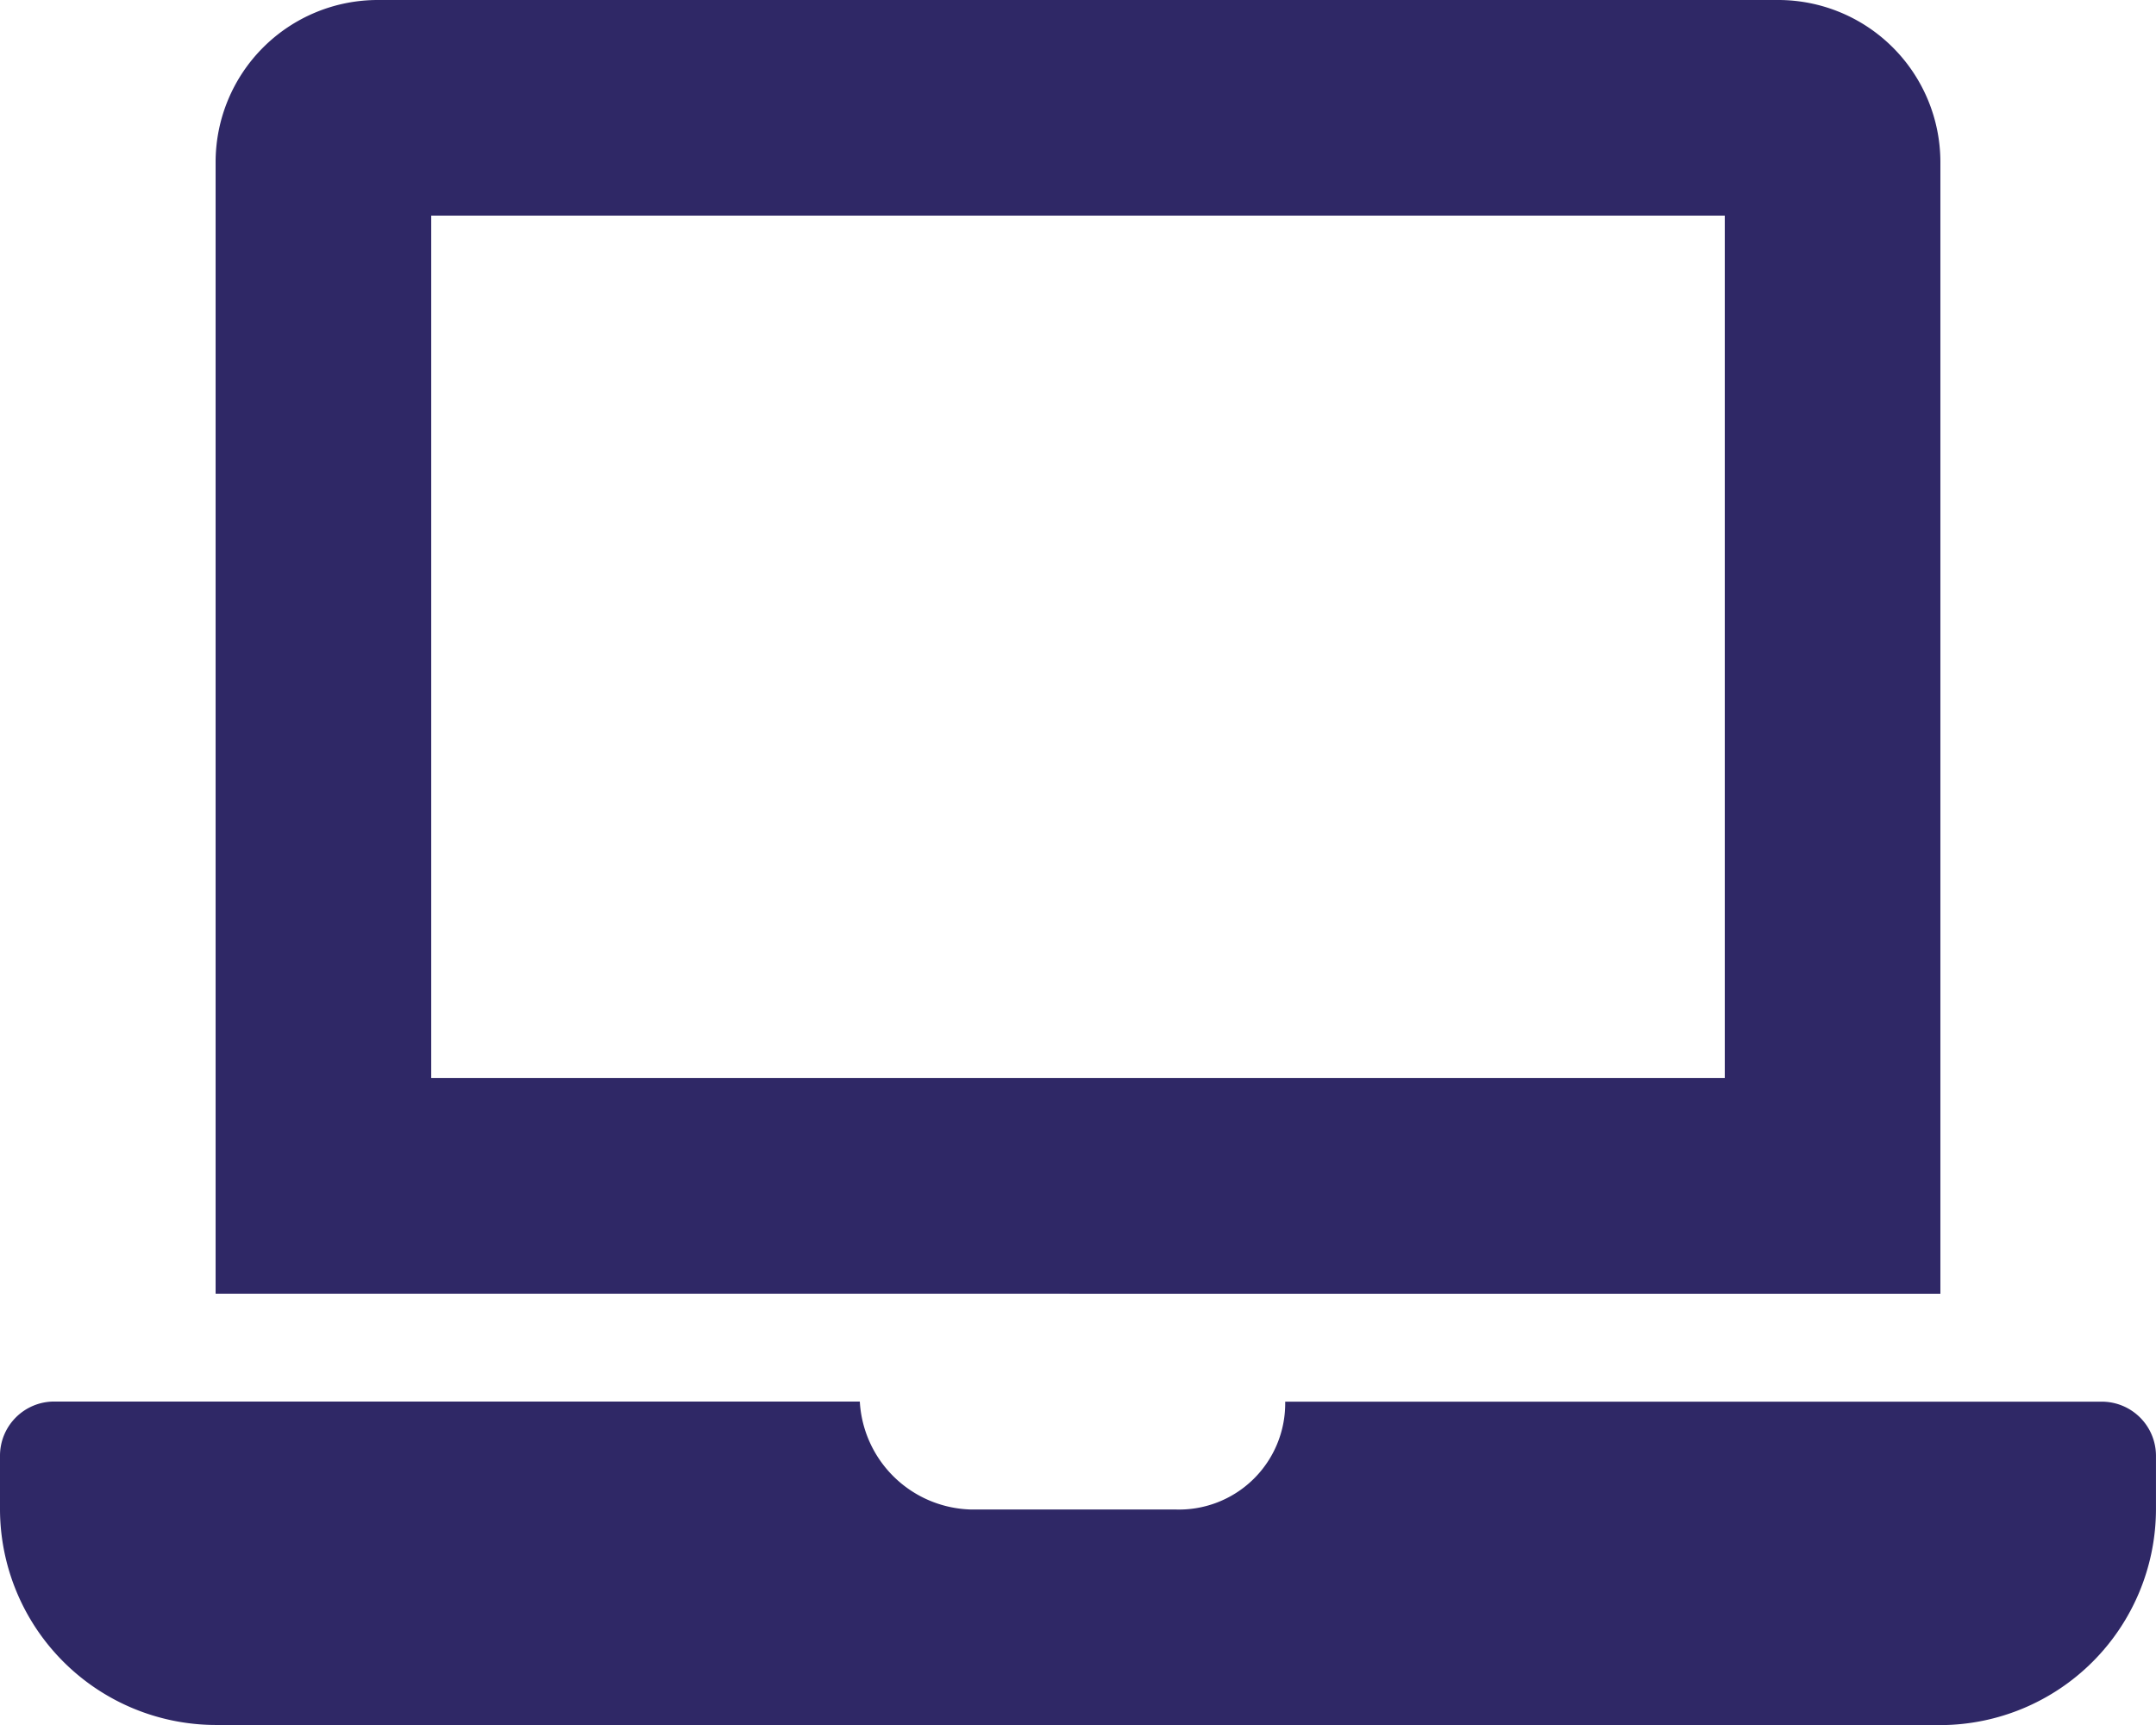
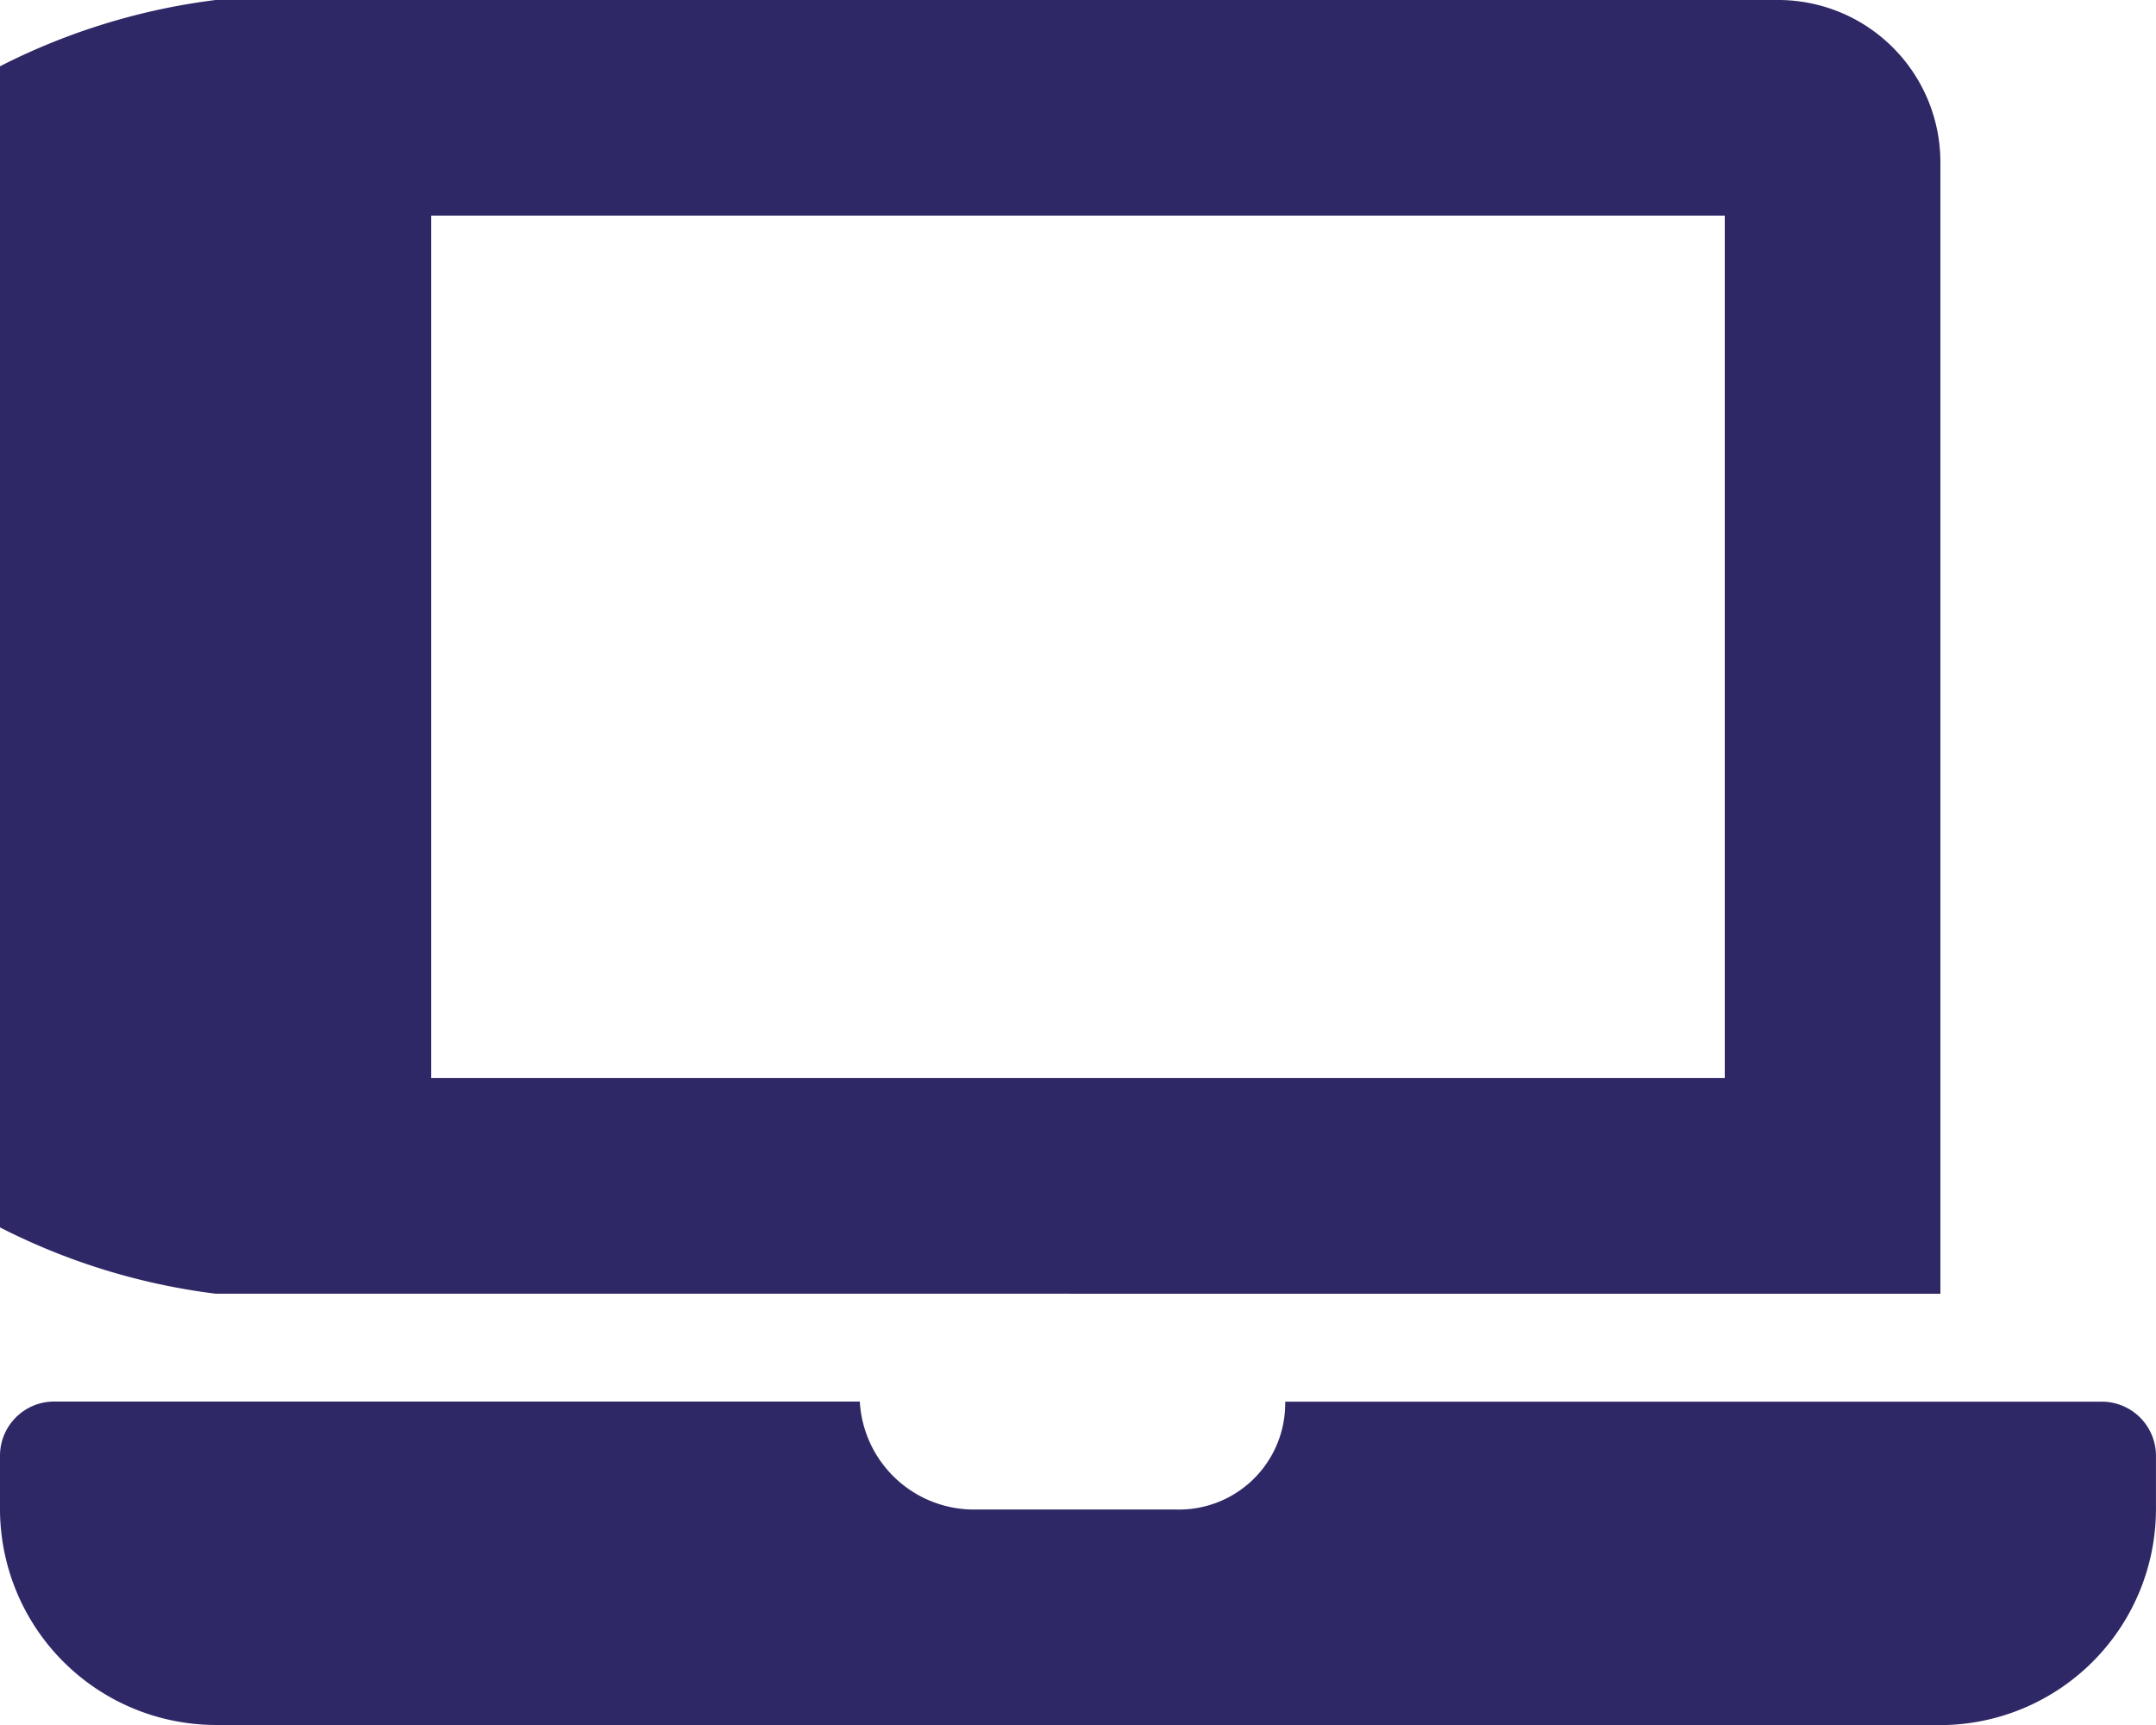
<svg xmlns="http://www.w3.org/2000/svg" width="83.566" height="66.852" viewBox="0 0 83.566 66.852">
-   <path id="Path_75369" data-name="Path 75369" d="M8.357,66.852A8.38,8.38,0,0,1,0,58.5V56.407a2.1,2.1,0,0,1,2.088-2.09H33.326A4.433,4.433,0,0,0,37.6,58.5h7.941a4.115,4.115,0,0,0,4.273-4.178H81.475a2.1,2.1,0,0,1,2.09,2.09V58.5a8.382,8.382,0,0,1-8.357,8.357Zm0-16.714V6.266A6.286,6.286,0,0,1,14.623,0H68.94a6.287,6.287,0,0,1,6.269,6.266V50.139Zm8.357-8.357H66.852V8.357H16.714Z" fill="#2f2866" />
+   <path id="Path_75369" data-name="Path 75369" d="M8.357,66.852A8.38,8.38,0,0,1,0,58.5V56.407a2.1,2.1,0,0,1,2.088-2.09H33.326A4.433,4.433,0,0,0,37.6,58.5h7.941a4.115,4.115,0,0,0,4.273-4.178H81.475a2.1,2.1,0,0,1,2.09,2.09V58.5a8.382,8.382,0,0,1-8.357,8.357Zm0-16.714A6.286,6.286,0,0,1,14.623,0H68.94a6.287,6.287,0,0,1,6.269,6.266V50.139Zm8.357-8.357H66.852V8.357H16.714Z" fill="#2f2866" />
</svg>